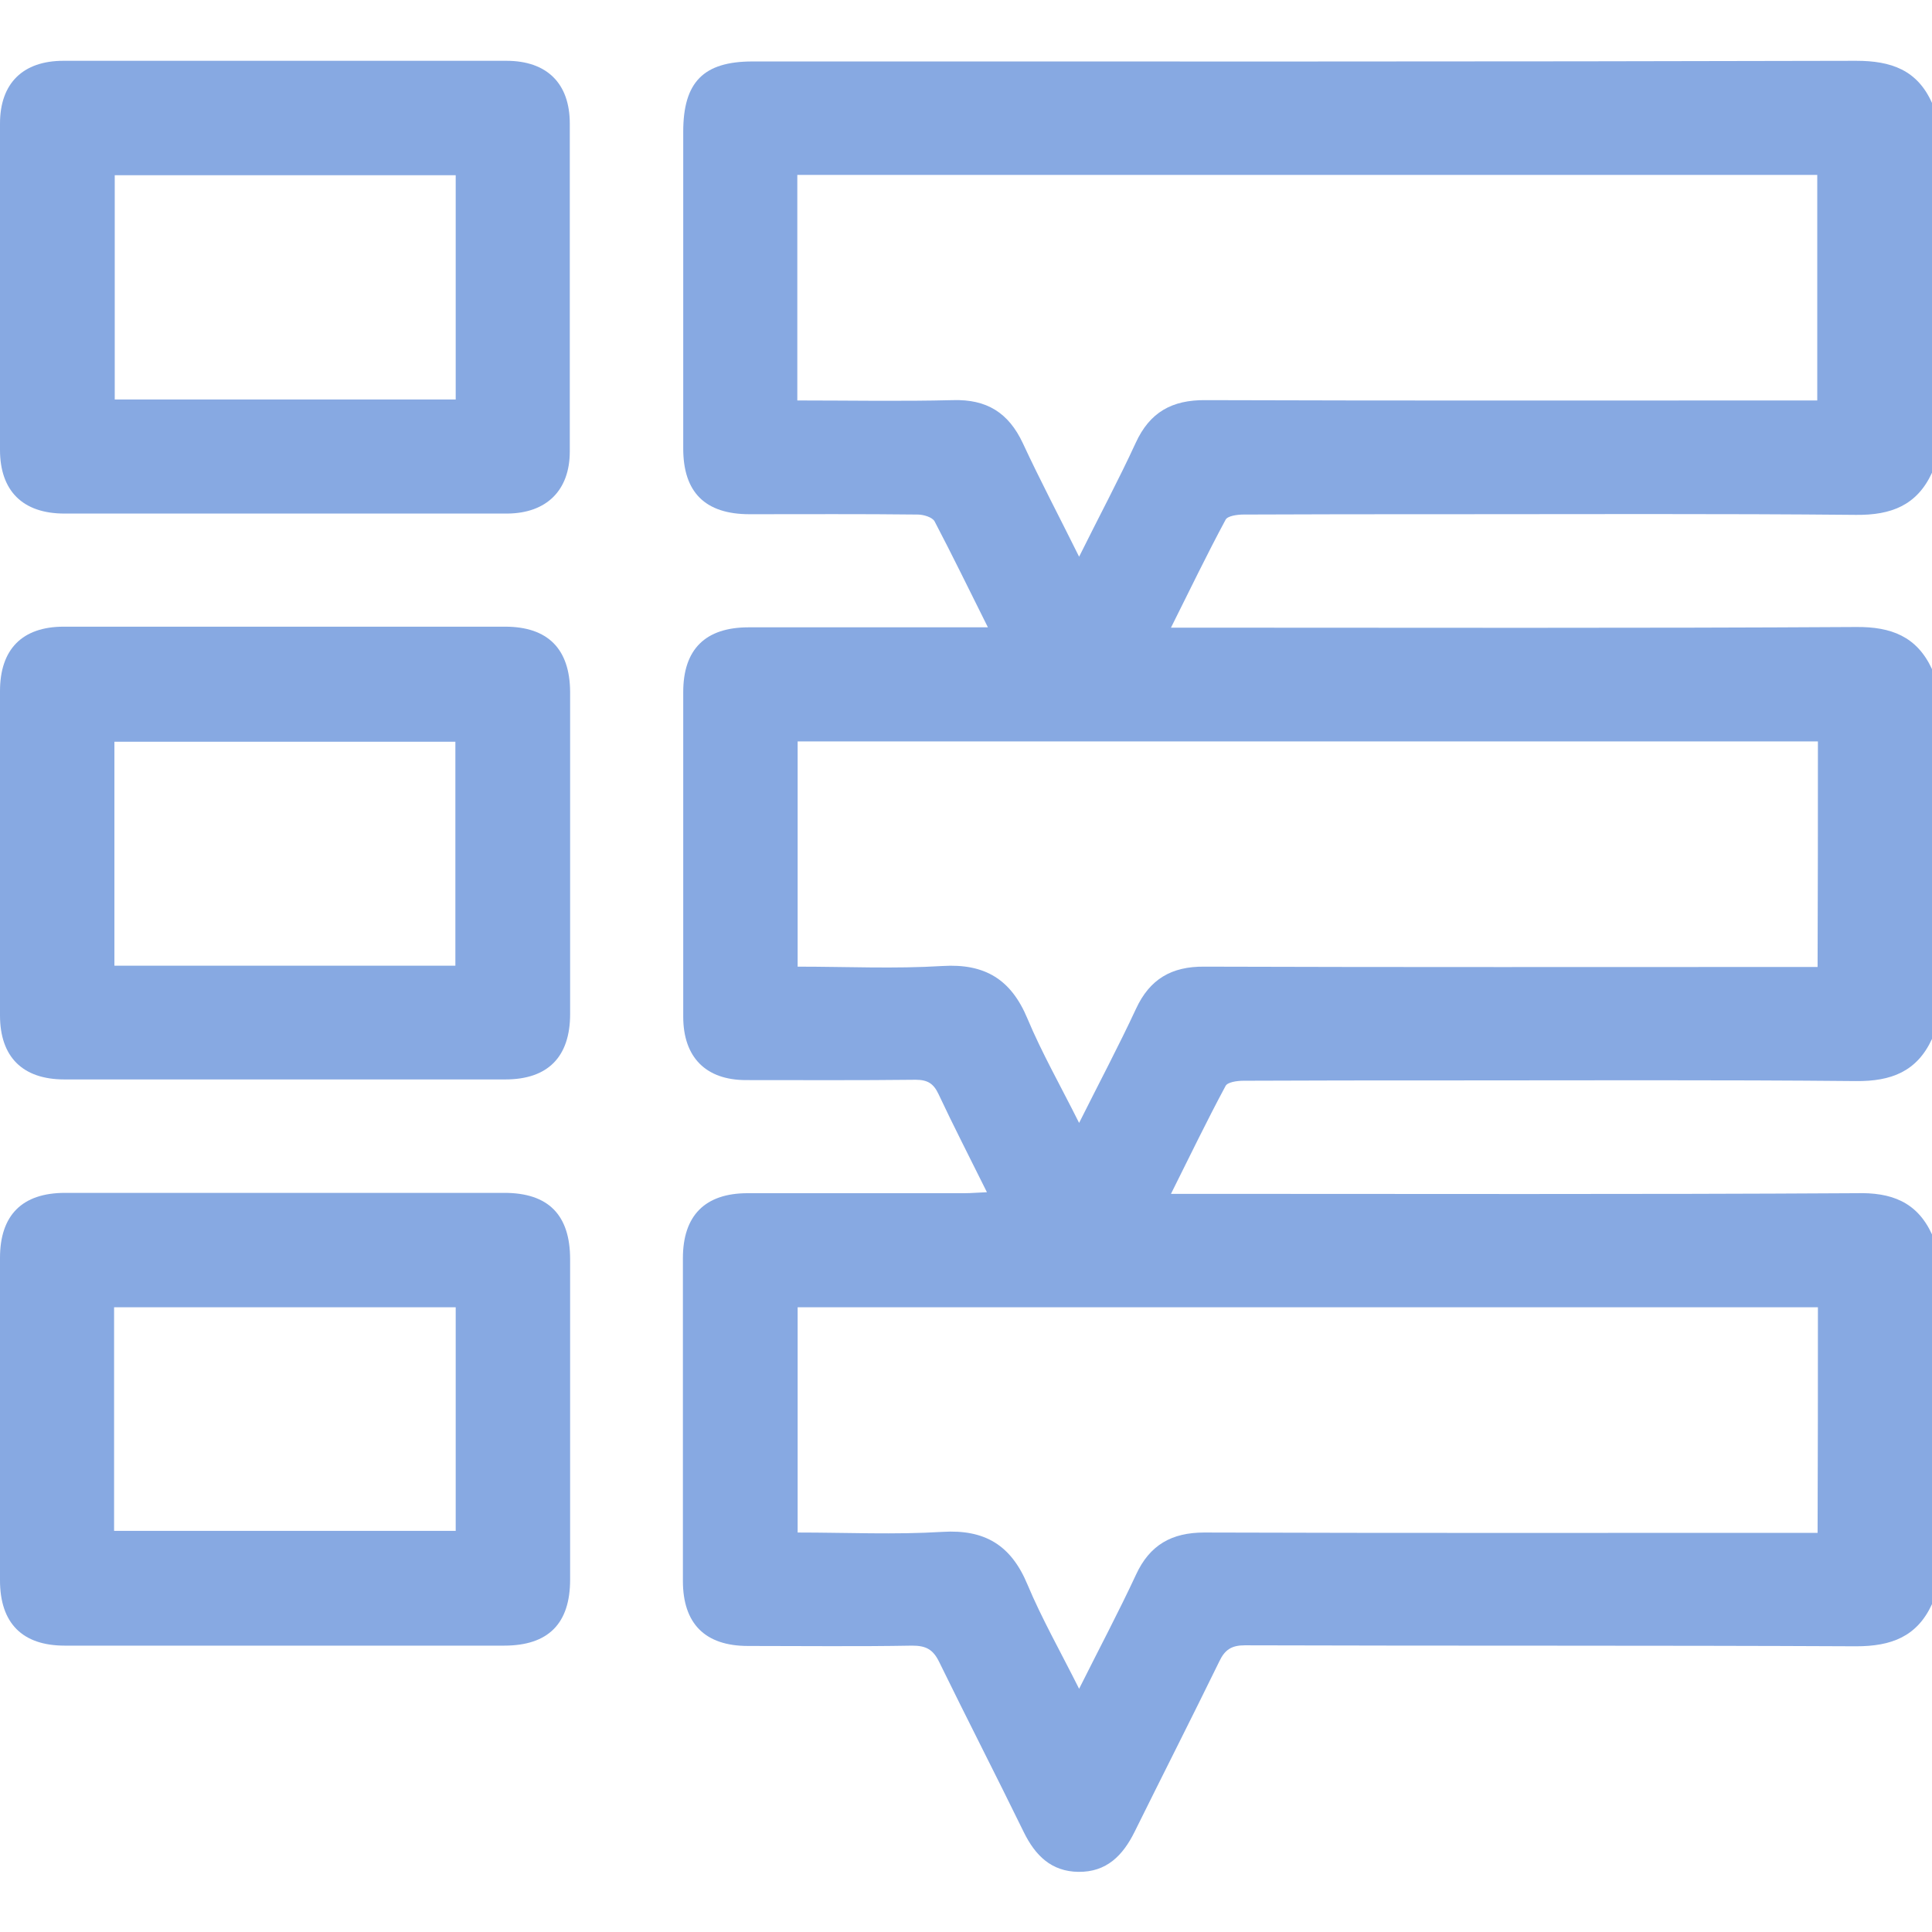
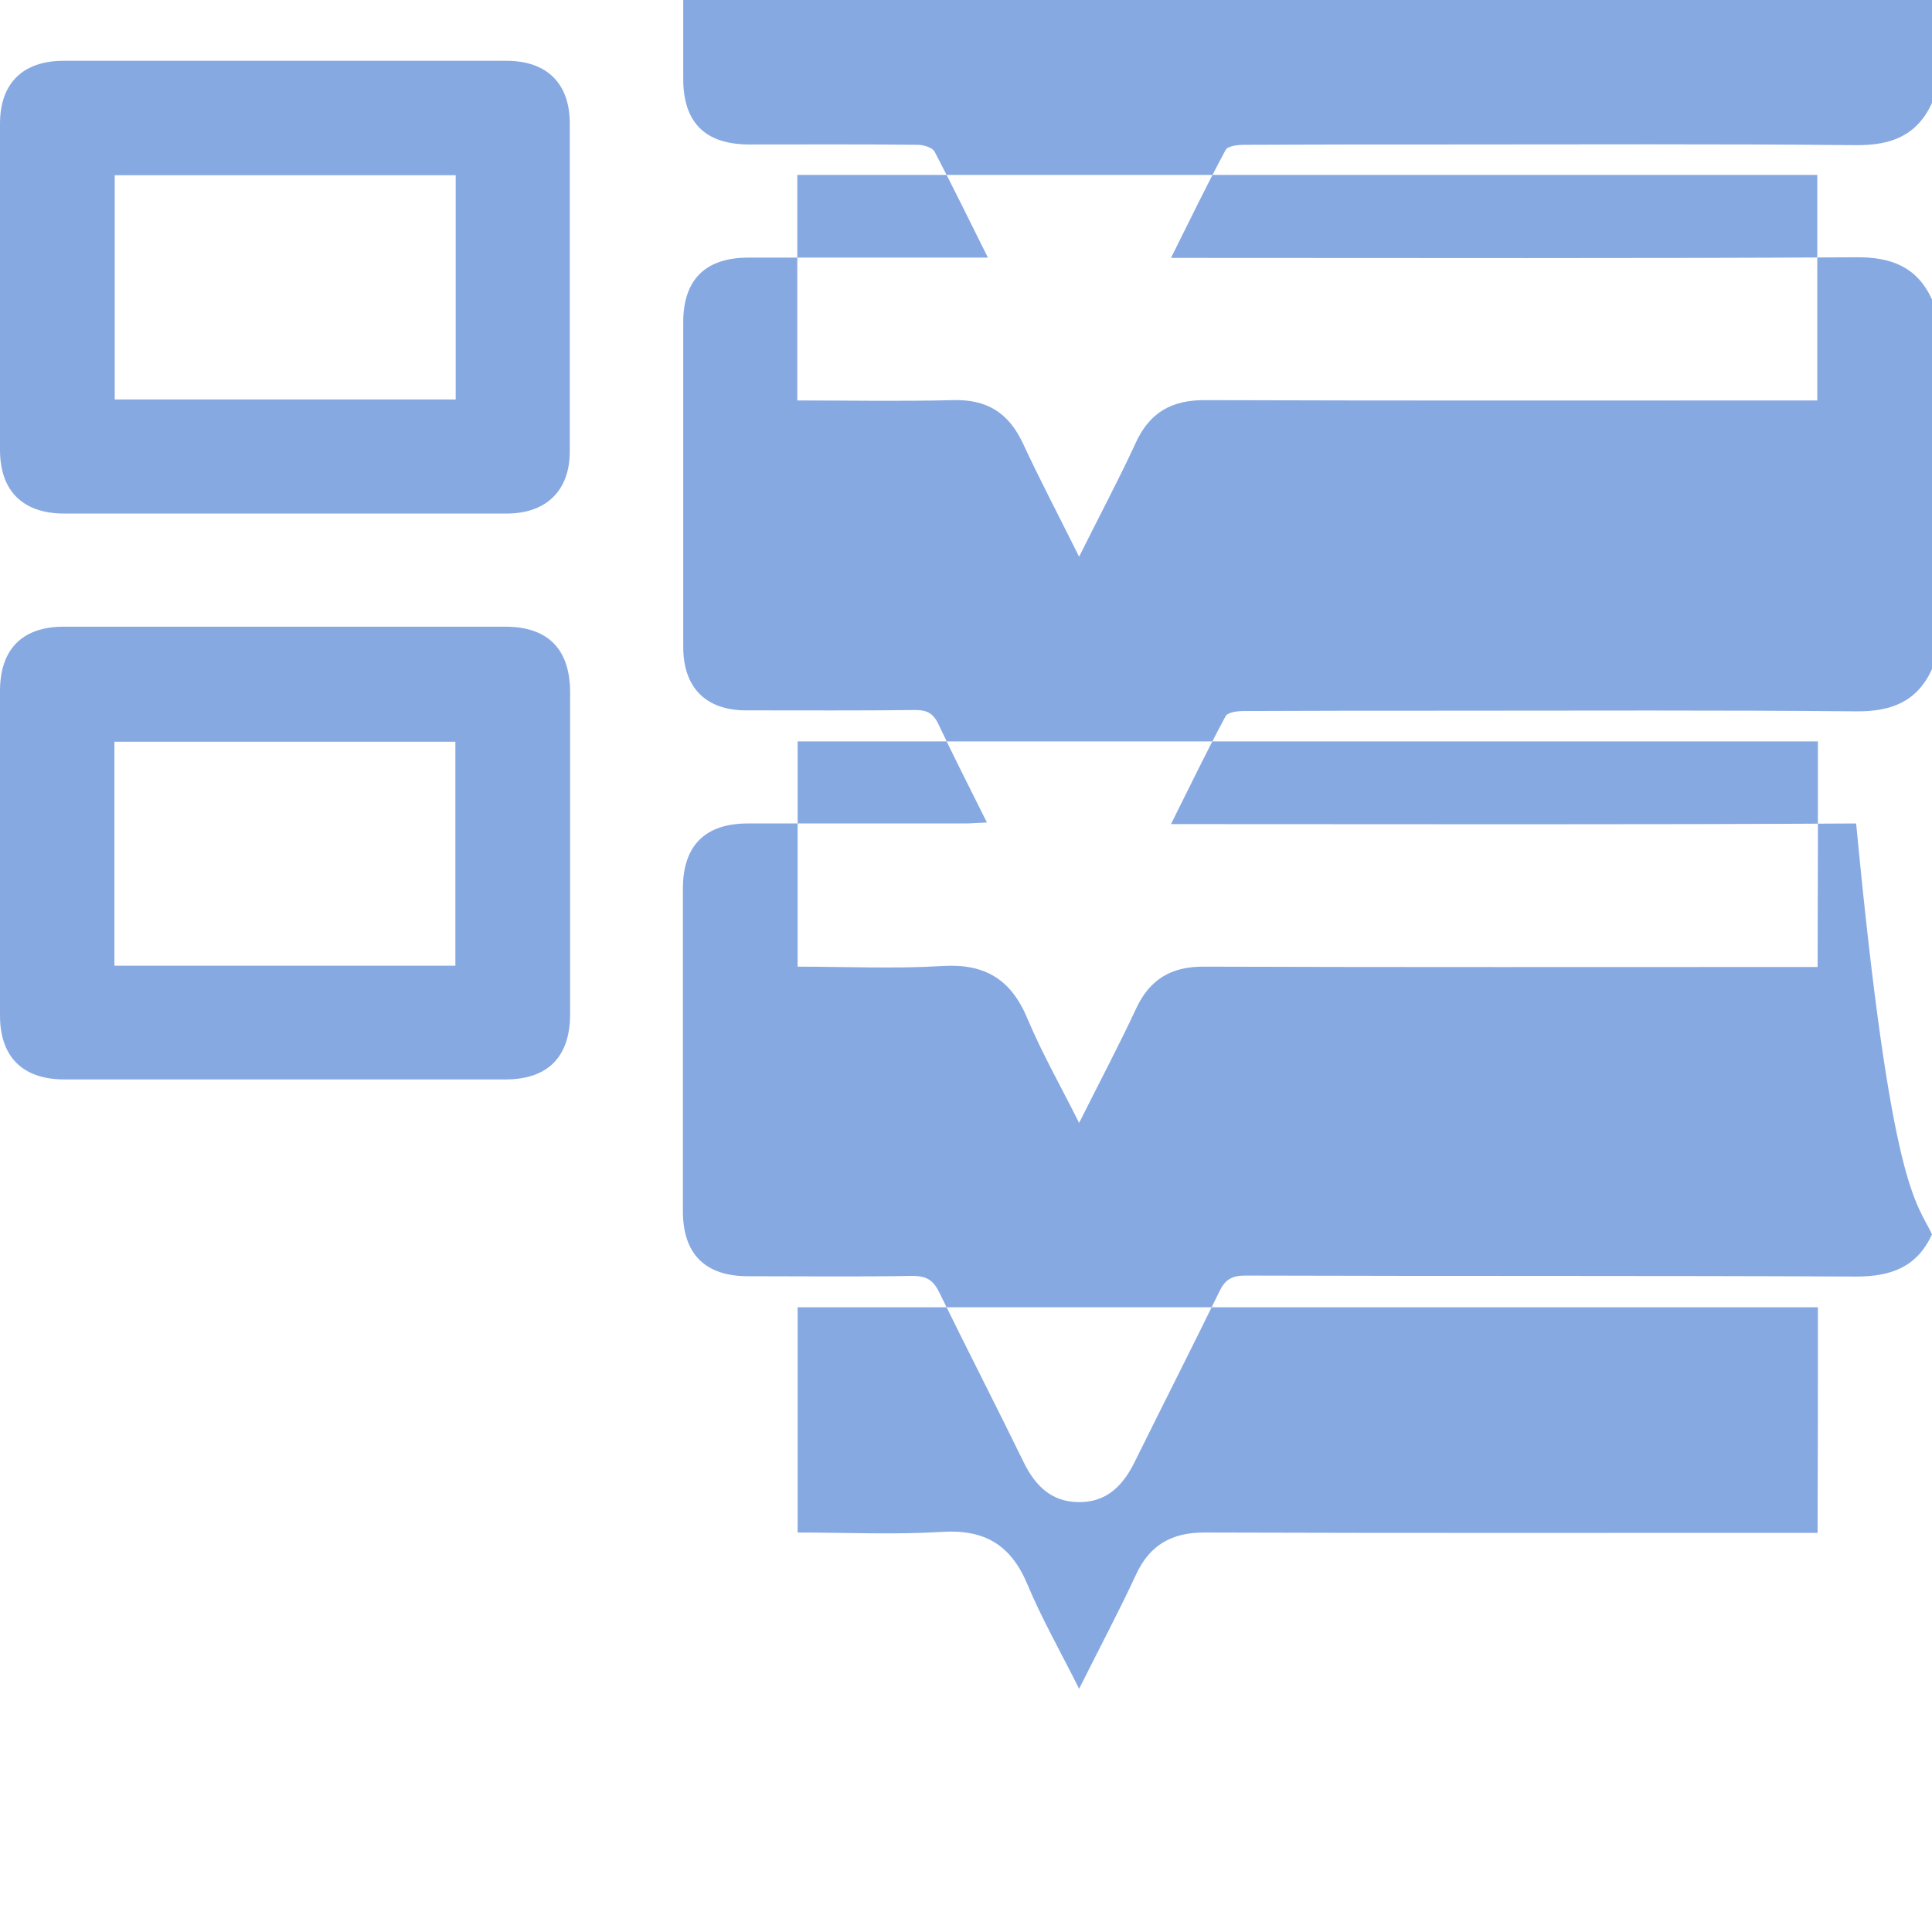
<svg xmlns="http://www.w3.org/2000/svg" version="1.1" id="Layer_1" x="0px" y="0px" viewBox="0 0 591 591" style="enable-background:new 0 0 591 591;" xml:space="preserve">
  <style type="text/css">
	.st0{fill:#87A9E2;}
</style>
  <g>
-     <path class="st0" d="M591,377.6c0,37.7,0,75.4,0,113.1c-4.6,10-12.5,12.9-23.2,12.9c-62.3-0.3-124.6-0.1-187-0.3   c-4,0-6.1,1.3-7.8,4.9c-8.5,17.4-17.3,34.7-25.9,52.1c-3.6,7.3-8.6,12.4-17.2,12.3c-8.3-0.1-13.2-5-16.7-12.1   c-8.5-17.4-17.4-34.7-25.9-52.1c-1.9-3.9-4.1-5-8.3-5c-16.7,0.3-33.5,0.1-50.2,0.1c-13.1,0-19.9-6.8-19.9-19.9   c0-32.9,0-65.8,0-98.7c0-13.1,6.8-19.9,19.8-19.9c22.1,0,44.2,0,66.4,0c2,0,4-0.2,6.8-0.3c-5.2-10.5-10.2-20.2-14.8-30   c-1.5-3.2-3.3-4.4-7-4.4c-17.3,0.2-34.6,0.1-51.9,0.1c-12.3,0-19.2-7-19.2-19.4c0-33.1,0-66.2,0-99.3c0-13.1,6.8-19.8,20-19.8   c22.1,0,44.2,0,66.4,0c2,0,3.9,0,6.8,0c-5.8-11.6-10.9-22.1-16.3-32.4c-0.7-1.3-3.4-2.1-5.2-2.1c-17.1-0.2-34.2-0.1-51.4-0.1   c-13.6,0-20.3-6.7-20.3-20.1c0-32.3,0-64.6,0-96.9c0-15.2,6.2-21.5,21.2-21.5c112.5,0,225.1,0.1,337.6-0.2   c10.7,0,18.7,2.8,23.2,12.9c0,37.7,0,75.4,0,113.1c-4.6,10-12.5,13-23.2,12.9c-42.1-0.4-84.2-0.2-126.3-0.2   c-20.4,0-40.7,0-61.1,0.1c-1.9,0-4.9,0.4-5.5,1.6c-5.7,10.6-10.9,21.4-16.7,33c3.4,0,5.6,0,7.8,0c67.3,0,134.5,0.2,201.8-0.2   c10.7-0.1,18.6,2.9,23.2,12.9c0,37.7,0,75.4,0,113.1c-4.6,10-12.5,13-23.2,12.9c-42.1-0.4-84.2-0.2-126.3-0.2   c-20.4,0-40.7,0-61.1,0.1c-1.9,0-4.9,0.4-5.5,1.6c-5.7,10.6-10.9,21.4-16.7,33c3.4,0,5.6,0,7.8,0c67.3,0,134.5,0.2,201.8-0.2   C578.5,364.7,586.4,367.6,591,377.6z M330.1,170.3c6.2-12.5,12.1-23.5,17.3-34.8c4.3-9.4,11.1-13.2,21.4-13.1   c60.2,0.2,120.4,0.1,180.6,0.1c2.2,0,4.4,0,6.5,0c0-23.6,0-46.3,0-69c-104.3,0-208,0-312,0c0,23.1,0,45.8,0,69   c16.1,0,31.8,0.3,47.6-0.1c10.3-0.3,17,3.8,21.4,13.2C318.1,146.8,323.9,157.8,330.1,170.3z M556.1,226.8c-104.3,0-208.3,0-312.1,0   c0,23.1,0,45.9,0,68.9c15.1,0,29.7,0.7,44.3-0.2c13-0.8,21,4.1,26,16.1c4.4,10.5,10.1,20.5,15.8,31.9c6.2-12.4,12.1-23.5,17.4-34.9   c4.2-9.1,10.9-13,20.9-12.9c60.2,0.2,120.4,0.1,180.6,0.1c2.3,0,4.5,0,7,0C556.1,272.4,556.1,249.8,556.1,226.8z M556.1,399.9   c-104.4,0-208.3,0-312.1,0c0,23.1,0,45.9,0,68.9c15.1,0,29.7,0.7,44.3-0.2c13-0.8,21,4.1,26,16.1c4.4,10.5,10.1,20.5,15.8,31.9   c6.2-12.4,12.1-23.5,17.4-34.9c4.2-9.1,10.9-12.9,20.9-12.9c60.2,0.2,120.4,0.1,180.6,0.1c2.3,0,4.5,0,7,0   C556.1,445.6,556.1,423,556.1,399.9z" />
+     <path class="st0" d="M591,377.6c-4.6,10-12.5,12.9-23.2,12.9c-62.3-0.3-124.6-0.1-187-0.3   c-4,0-6.1,1.3-7.8,4.9c-8.5,17.4-17.3,34.7-25.9,52.1c-3.6,7.3-8.6,12.4-17.2,12.3c-8.3-0.1-13.2-5-16.7-12.1   c-8.5-17.4-17.4-34.7-25.9-52.1c-1.9-3.9-4.1-5-8.3-5c-16.7,0.3-33.5,0.1-50.2,0.1c-13.1,0-19.9-6.8-19.9-19.9   c0-32.9,0-65.8,0-98.7c0-13.1,6.8-19.9,19.8-19.9c22.1,0,44.2,0,66.4,0c2,0,4-0.2,6.8-0.3c-5.2-10.5-10.2-20.2-14.8-30   c-1.5-3.2-3.3-4.4-7-4.4c-17.3,0.2-34.6,0.1-51.9,0.1c-12.3,0-19.2-7-19.2-19.4c0-33.1,0-66.2,0-99.3c0-13.1,6.8-19.8,20-19.8   c22.1,0,44.2,0,66.4,0c2,0,3.9,0,6.8,0c-5.8-11.6-10.9-22.1-16.3-32.4c-0.7-1.3-3.4-2.1-5.2-2.1c-17.1-0.2-34.2-0.1-51.4-0.1   c-13.6,0-20.3-6.7-20.3-20.1c0-32.3,0-64.6,0-96.9c0-15.2,6.2-21.5,21.2-21.5c112.5,0,225.1,0.1,337.6-0.2   c10.7,0,18.7,2.8,23.2,12.9c0,37.7,0,75.4,0,113.1c-4.6,10-12.5,13-23.2,12.9c-42.1-0.4-84.2-0.2-126.3-0.2   c-20.4,0-40.7,0-61.1,0.1c-1.9,0-4.9,0.4-5.5,1.6c-5.7,10.6-10.9,21.4-16.7,33c3.4,0,5.6,0,7.8,0c67.3,0,134.5,0.2,201.8-0.2   c10.7-0.1,18.6,2.9,23.2,12.9c0,37.7,0,75.4,0,113.1c-4.6,10-12.5,13-23.2,12.9c-42.1-0.4-84.2-0.2-126.3-0.2   c-20.4,0-40.7,0-61.1,0.1c-1.9,0-4.9,0.4-5.5,1.6c-5.7,10.6-10.9,21.4-16.7,33c3.4,0,5.6,0,7.8,0c67.3,0,134.5,0.2,201.8-0.2   C578.5,364.7,586.4,367.6,591,377.6z M330.1,170.3c6.2-12.5,12.1-23.5,17.3-34.8c4.3-9.4,11.1-13.2,21.4-13.1   c60.2,0.2,120.4,0.1,180.6,0.1c2.2,0,4.4,0,6.5,0c0-23.6,0-46.3,0-69c-104.3,0-208,0-312,0c0,23.1,0,45.8,0,69   c16.1,0,31.8,0.3,47.6-0.1c10.3-0.3,17,3.8,21.4,13.2C318.1,146.8,323.9,157.8,330.1,170.3z M556.1,226.8c-104.3,0-208.3,0-312.1,0   c0,23.1,0,45.9,0,68.9c15.1,0,29.7,0.7,44.3-0.2c13-0.8,21,4.1,26,16.1c4.4,10.5,10.1,20.5,15.8,31.9c6.2-12.4,12.1-23.5,17.4-34.9   c4.2-9.1,10.9-13,20.9-12.9c60.2,0.2,120.4,0.1,180.6,0.1c2.3,0,4.5,0,7,0C556.1,272.4,556.1,249.8,556.1,226.8z M556.1,399.9   c-104.4,0-208.3,0-312.1,0c0,23.1,0,45.9,0,68.9c15.1,0,29.7,0.7,44.3-0.2c13-0.8,21,4.1,26,16.1c4.4,10.5,10.1,20.5,15.8,31.9   c6.2-12.4,12.1-23.5,17.4-34.9c4.2-9.1,10.9-12.9,20.9-12.9c60.2,0.2,120.4,0.1,180.6,0.1c2.3,0,4.5,0,7,0   C556.1,445.6,556.1,423,556.1,399.9z" />
    <path class="st0" d="M87.2,157.1c-22.5,0-45,0-67.5,0C7,157.1,0,150.2,0,137.6c0-33.3,0-66.5,0-99.8c0-12.3,7-19.2,19.4-19.2   c45.2,0,90.3,0,135.5,0c12.4,0,19.4,6.9,19.4,19.2c0,33.4,0,66.9,0,100.3c0,11.9-7.1,18.9-19.1,19   C132.5,157.1,109.9,157.1,87.2,157.1z M139.4,53.6c-35.1,0-69.8,0-104.3,0c0,23.2,0,45.9,0,68.6c35,0,69.5,0,104.3,0   C139.4,99.3,139.4,76.7,139.4,53.6z" />
    <path class="st0" d="M87.6,191.7c22.3,0,44.6,0,66.9,0c13.1,0,19.8,6.8,19.9,19.9c0,32.9,0,65.7,0,98.6c0,13.1-6.8,20-19.8,20   c-45,0-90,0-134.9,0C6.9,330.2,0,323.3,0,310.6c0-33.1,0-66.1,0-99.2c0-12.8,6.8-19.7,19.5-19.7C42.2,191.7,64.9,191.7,87.6,191.7z    M139.3,295.4c0-23.2,0-45.9,0-68.5c-35.1,0-69.8,0-104.3,0c0,23.1,0,45.7,0,68.5C69.8,295.4,104.3,295.4,139.3,295.4z" />
-     <path class="st0" d="M86.7,503.4c-22.3,0-44.6,0-66.9,0c-13,0-19.8-6.9-19.8-20c0-32.9,0-65.7,0-98.6c0-13.1,6.8-19.9,19.9-19.9   c44.8,0,89.6,0,134.4,0c13.4,0,20.1,6.7,20.1,20.3c0,32.7,0,65.4,0,98c0,13.5-6.7,20.2-20.2,20.2   C131.7,503.4,109.2,503.4,86.7,503.4z M34.9,468.3c35.3,0,70,0,104.5,0c0-23.1,0-45.7,0-68.4c-35,0-69.6,0-104.5,0   C34.9,422.8,34.9,445.4,34.9,468.3z" />
  </g>
</svg>